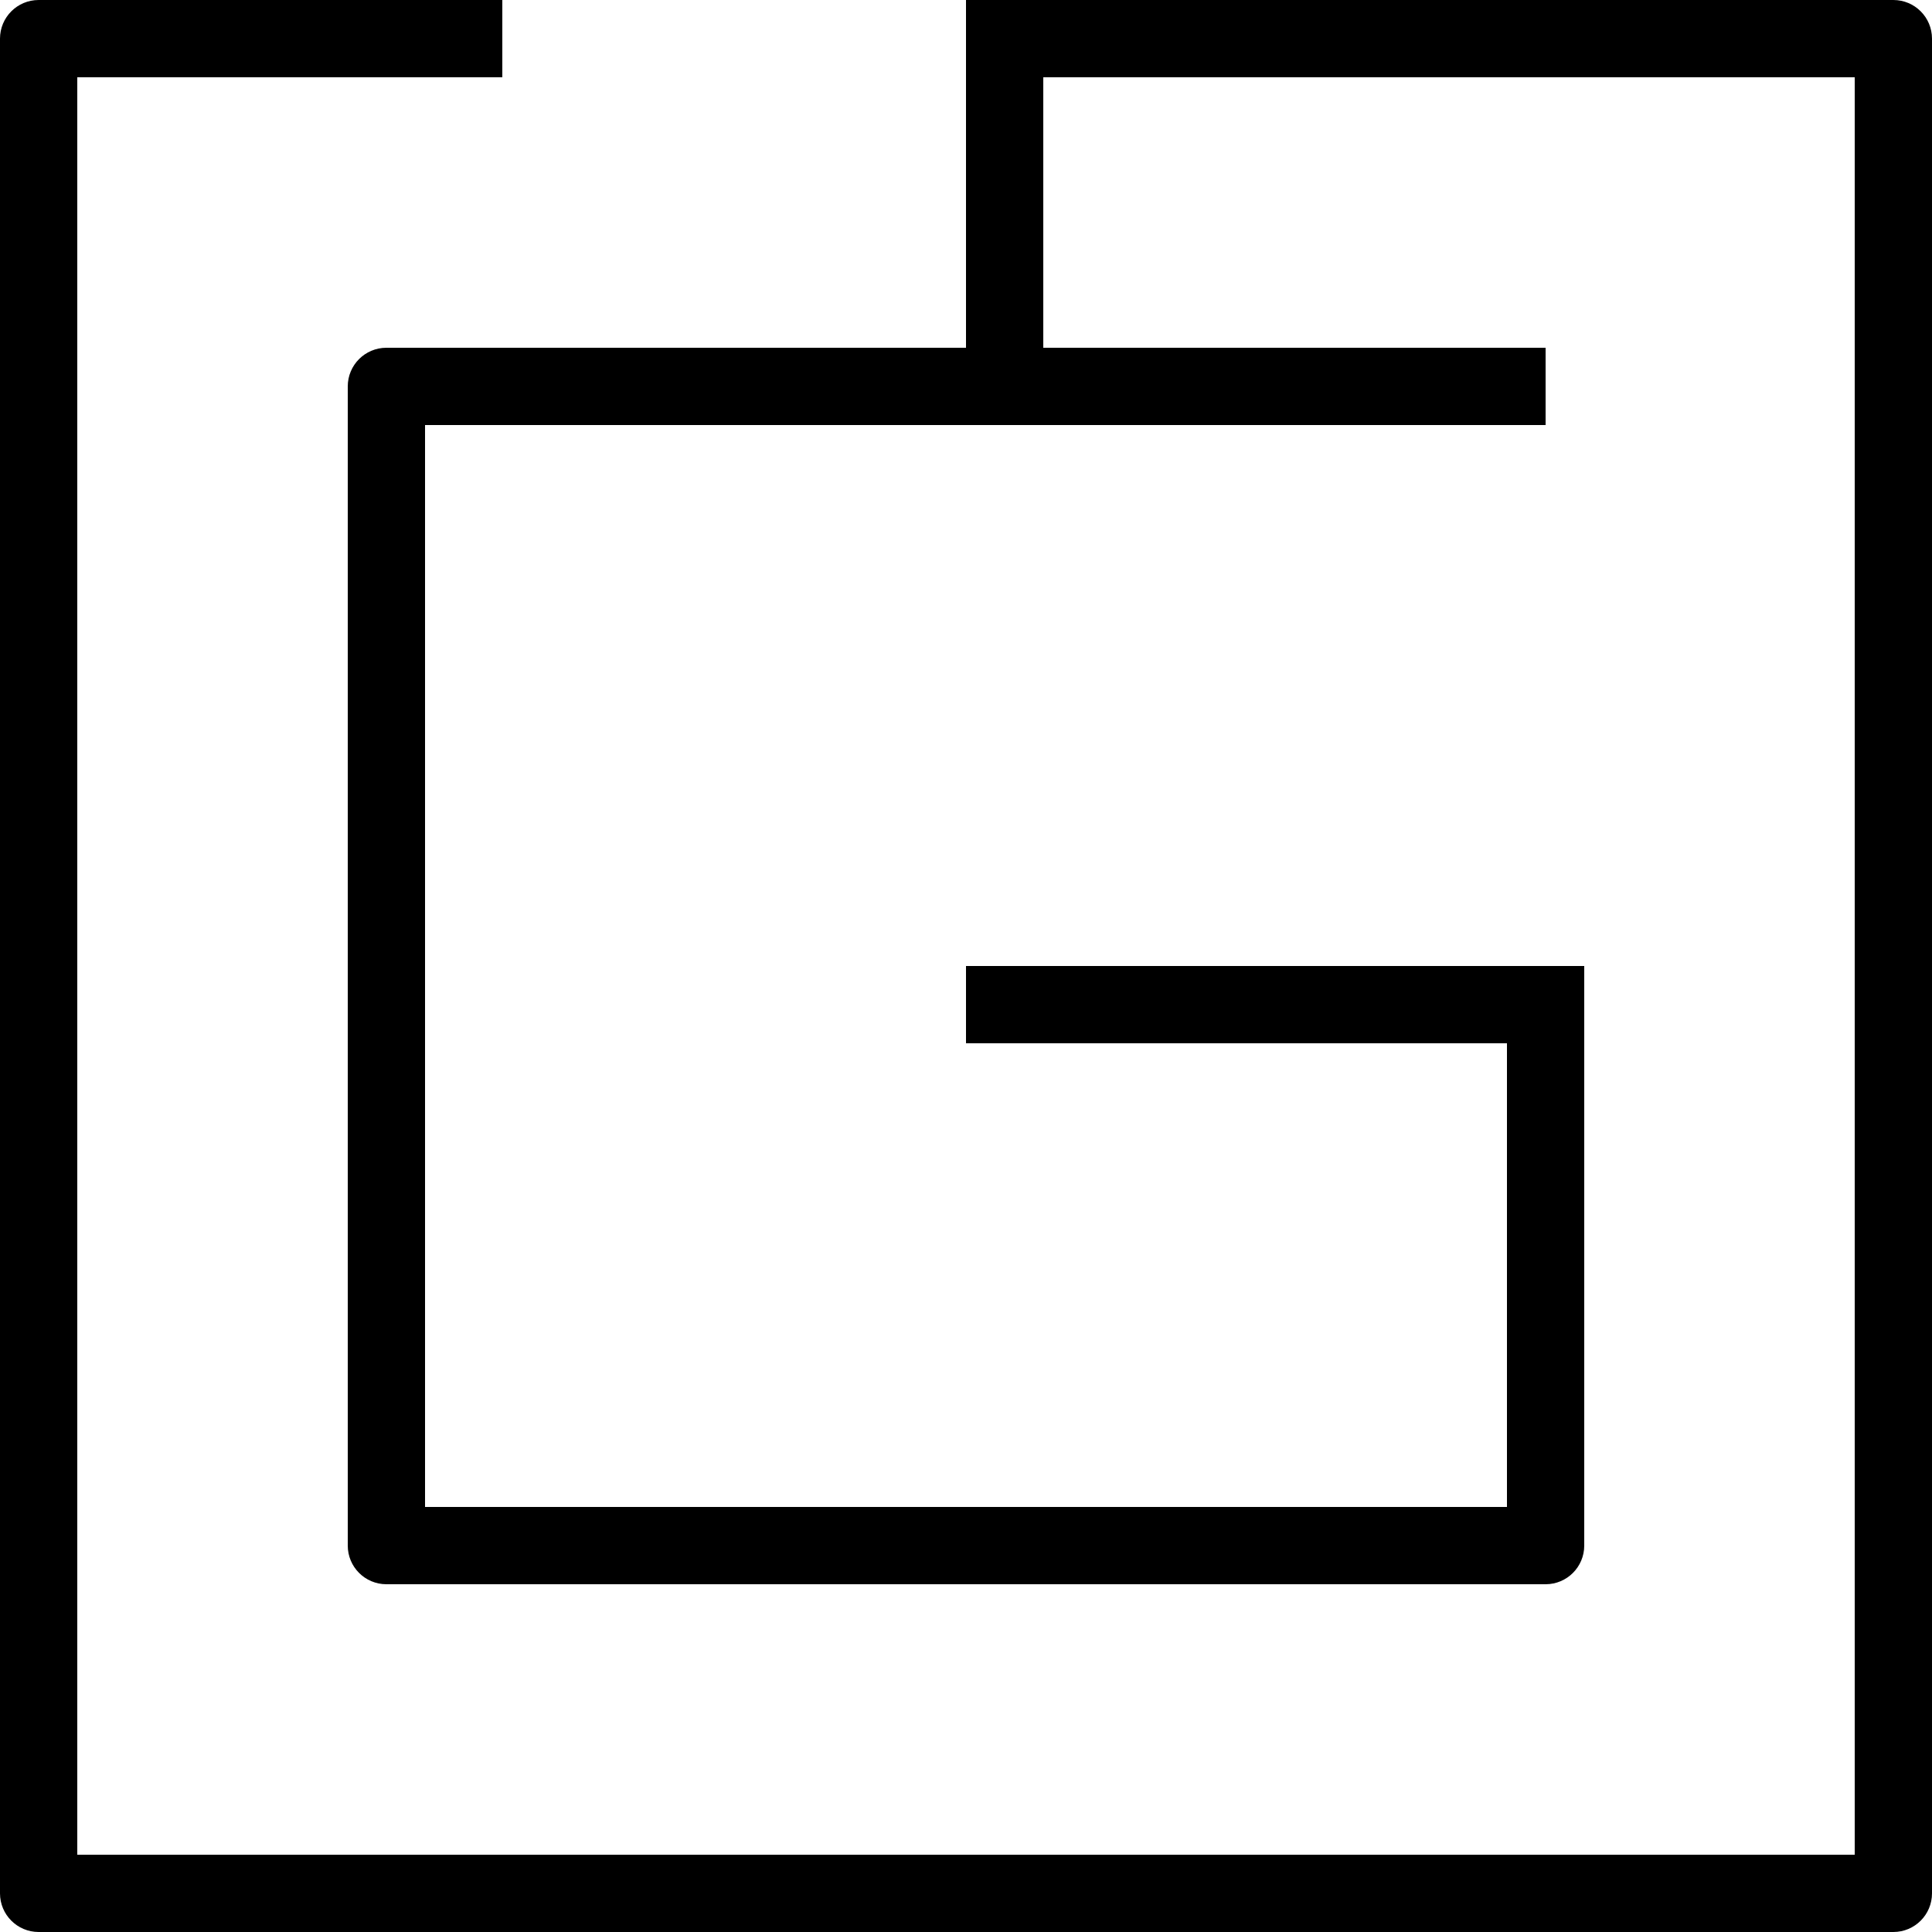
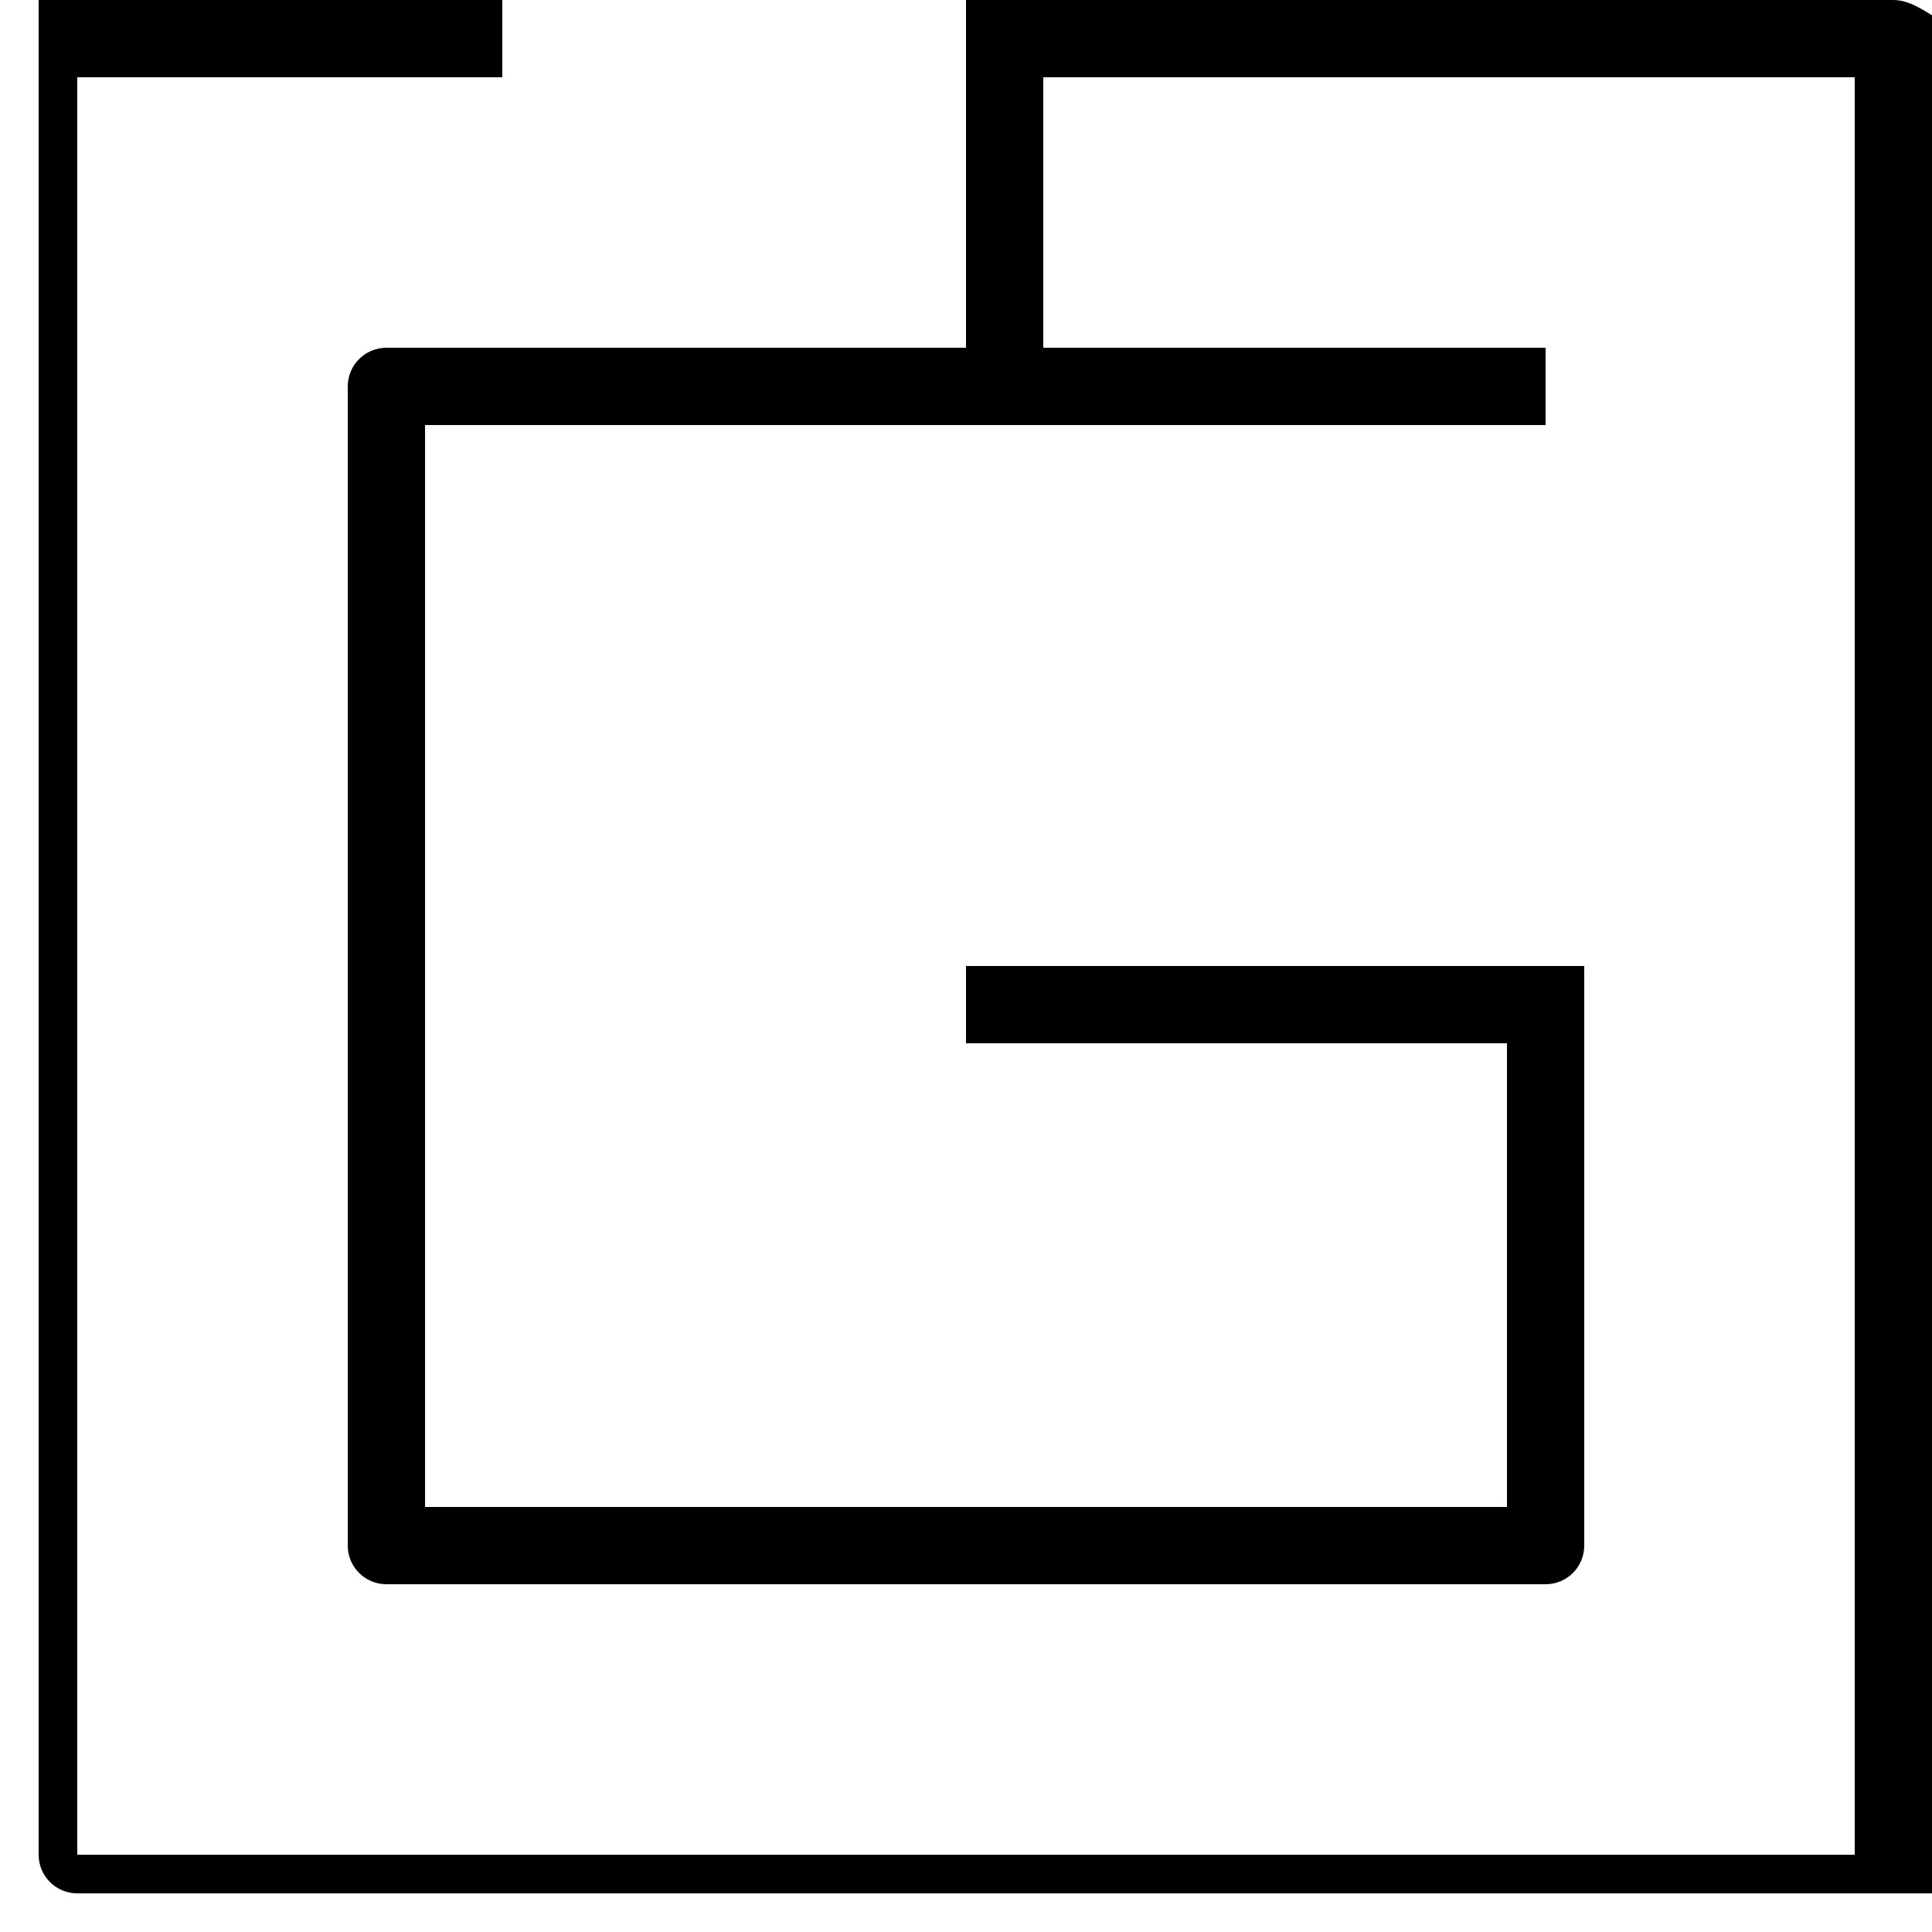
<svg xmlns="http://www.w3.org/2000/svg" fill="#000000" height="800px" width="800px" version="1.1" id="Capa_1" viewBox="0 0 50 50" xml:space="preserve">
  <g>
-     <path d="M49,0H27h-2v2v7H10c-0.552,0-1,0.447-1,1v30c0,0.553,0.448,1,1,1h30c0.552,0,1-0.447,1-1V27v-2h-2H25v2h14v12H11V11h29V9   H27V2h21v46H2V2h11V0H1C0.448,0,0,0.447,0,1v48c0,0.553,0.448,1,1,1h48c0.552,0,1-0.447,1-1V1C50,0.447,49.552,0,49,0z" />
+     <path d="M49,0H27h-2v2v7H10c-0.552,0-1,0.447-1,1v30c0,0.553,0.448,1,1,1h30c0.552,0,1-0.447,1-1V27v-2h-2H25v2h14v12H11V11h29V9   H27V2h21v46H2V2h11V0H1v48c0,0.553,0.448,1,1,1h48c0.552,0,1-0.447,1-1V1C50,0.447,49.552,0,49,0z" />
  </g>
</svg>